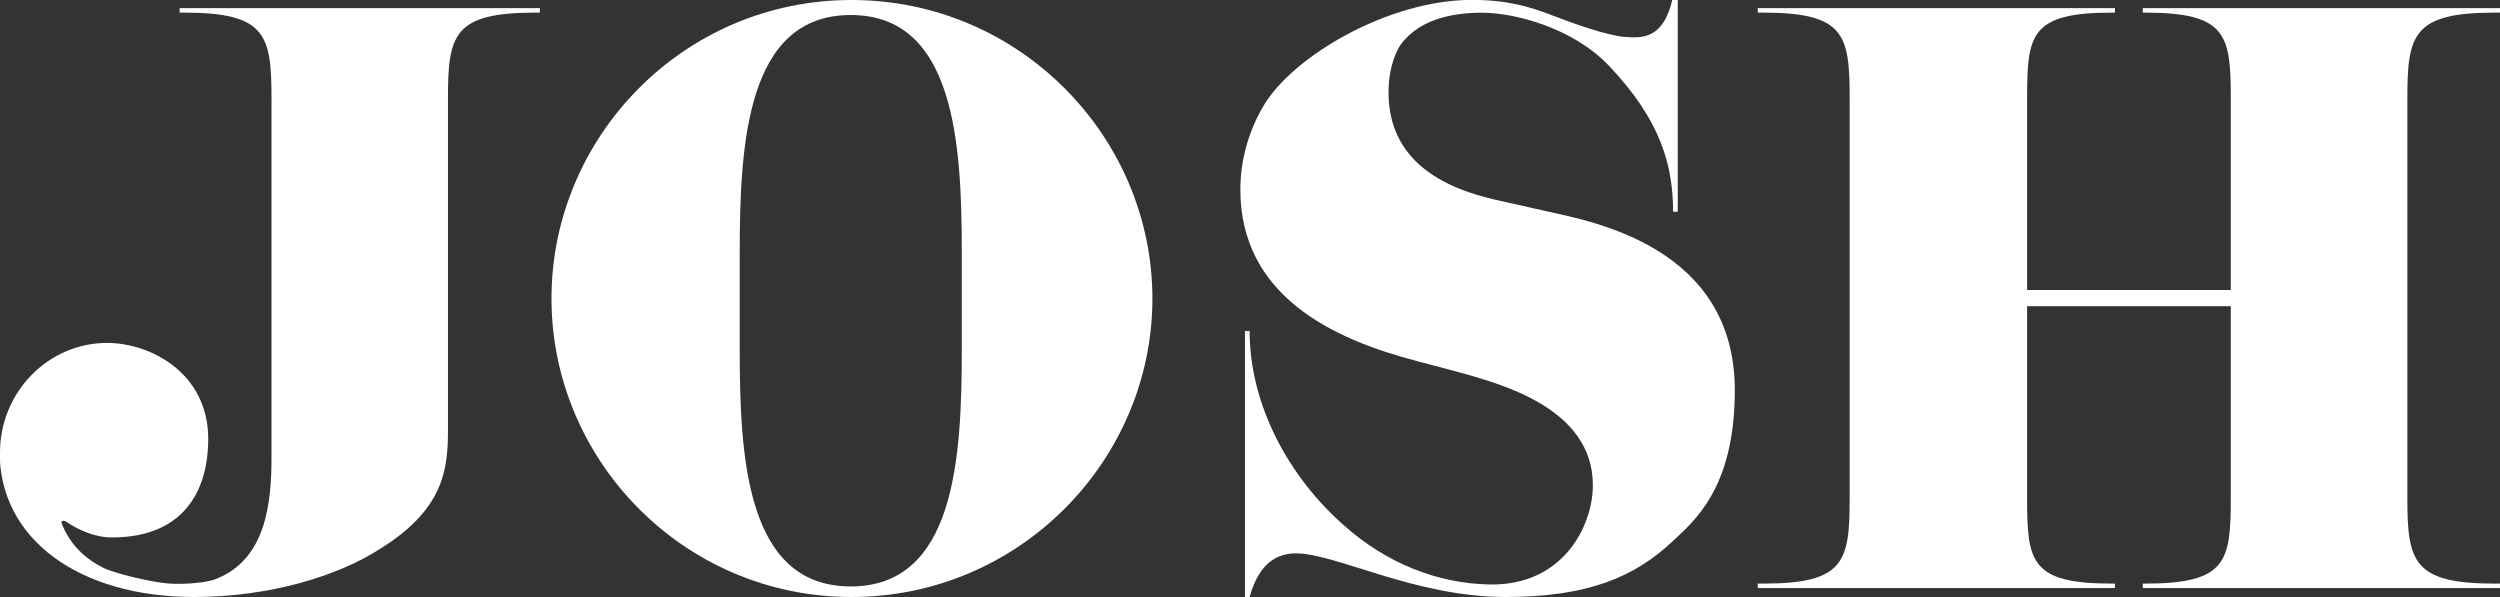
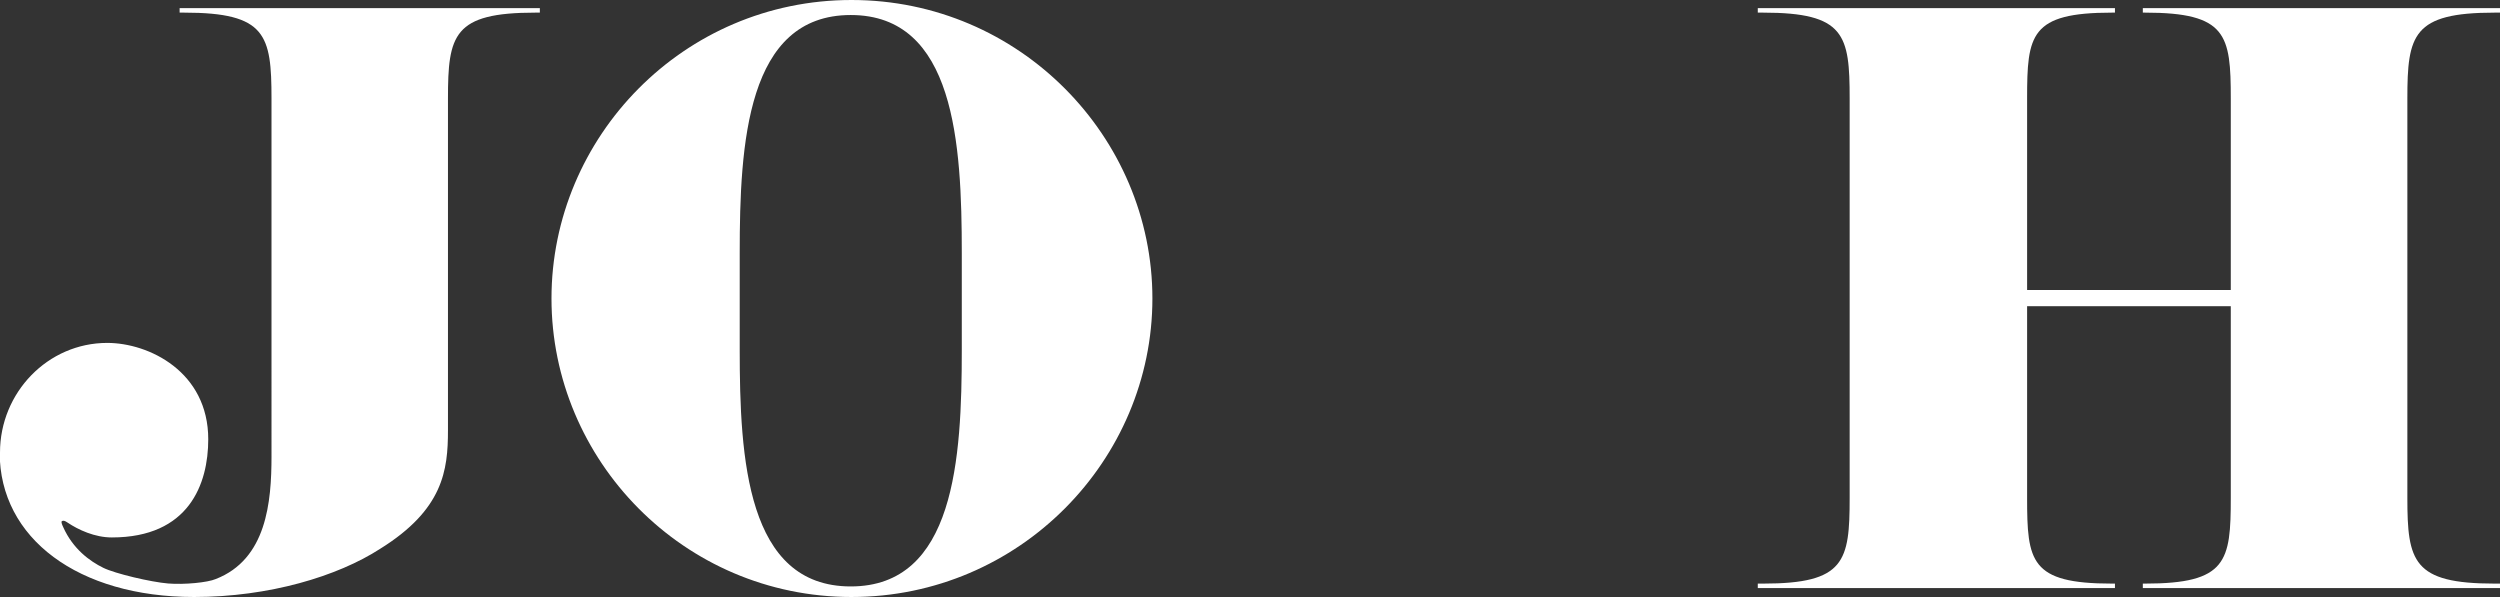
<svg xmlns="http://www.w3.org/2000/svg" id="_レイヤー_2" data-name="レイヤー 2" viewBox="0 0 229.65 54.84">
  <rect x="0" y="0" width="229.65" height="54.84" fill="#333333" stroke="none" />
  <defs>
    <style>
      .cls-1 {
        fill: #fff;
      }
    </style>
  </defs>
  <g id="_レイヤー_6" data-name="レイヤー 6">
    <g>
-       <path class="cls-1" d="M114.79,54.84h-.43v-24.43h.43c0,6.8,3.61,13.4,8.64,17.83,3.97,3.54,8.64,5.35,13.38,5.45,6.74.14,9.51-5.33,9.51-9.13,0-7.14-8.62-9.31-12.19-10.34l-4.11-1.09c-7.51-1.97-16.08-5.92-16.08-15.72,0-2.58.71-5.31,2.13-7.69,2.69-4.56,11.48-9.73,19.13-9.73,3.33,0,5.46.68,7.23,1.36,2.13.82,5.16,1.92,6.91,2.05,1.7.13,3.46.03,4.28-3.41h.5v19.46h-.43c0-4.22-1.11-8.38-5.88-13.4-3.38-3.55-8.69-4.84-11.49-4.88-2.45-.03-5.78.41-7.64,2.91-.78,1.16-1.13,2.86-1.13,4.42,0,8.1,8.43,9.53,11.12,10.14l3.33.75c4.25.95,17.36,3.27,17.36,16.46,0,9.01-3.76,12.04-5.72,13.88-3.47,3.26-7.75,5.11-15.33,5.11-8.36,0-15.59-4.01-19.27-4.01-1.77,0-3.4.94-4.25,4.01Z" />
      <path class="cls-1" d="M78.22,54.84c-15.45,0-27.56-12.59-27.56-27.42S62.77,0,78.22,0s27.64,12.59,27.64,27.42-12.19,27.42-27.64,27.42ZM88.35,23.25c0-10.07-.64-21.87-10.2-21.87s-10.2,11.8-10.2,21.87v8.88c0,10.01.64,21.74,10.2,21.74s10.2-11.73,10.2-21.74v-8.88Z" />
      <path class="cls-1" d="M0,41.57c0-5.51,4.39-10.07,9.85-10.07,3.83,0,9.28,2.65,9.28,8.85,0,4.11-1.77,9.02-8.86,9.02-1.56,0-3.08-.7-4.07-1.37-.25-.17-.4-.21-.52-.12-.08.05.01.3.13.55.89,1.99,2.43,3.12,3.68,3.73,1.07.53,4.38,1.31,5.96,1.44,1.48.12,3.63-.09,4.37-.41,4.67-1.82,5.12-7.06,5.12-11.28V9.05c0-5.85-.5-7.89-8.01-7.89h-.43v-.41h33.09v.41h-.43c-7.51,0-8.01,2.04-8.01,7.89v30.48c0,3.67-.43,7.28-6.24,10.89-3.9,2.52-10.2,4.42-17.08,4.42-10.63,0-17.86-5.38-17.86-13.27Z" />
      <path class="cls-1" d="M229.15,1.16h.5v-.41h-32.81v.41h.21c7.51,0,7.87,2.04,7.87,7.89v17.59h-18.71V9.05c0-5.85.28-7.89,7.79-7.89h.28v-.41h-32.81v.41h.5c7.51,0,7.94,2.04,7.94,7.89v36.67c0,5.85-.43,7.89-7.94,7.89h-.5v.41h32.81v-.41h-.28c-7.51,0-7.79-2.04-7.79-7.89v-17.59h18.71v17.59c0,5.85-.35,7.89-7.87,7.89h-.21v.41h32.81v-.41h-.5c-7.51,0-8.01-2.04-8.01-7.89V9.05c0-5.85.5-7.89,8.01-7.89Z" />
    </g>
  </g>
</svg>